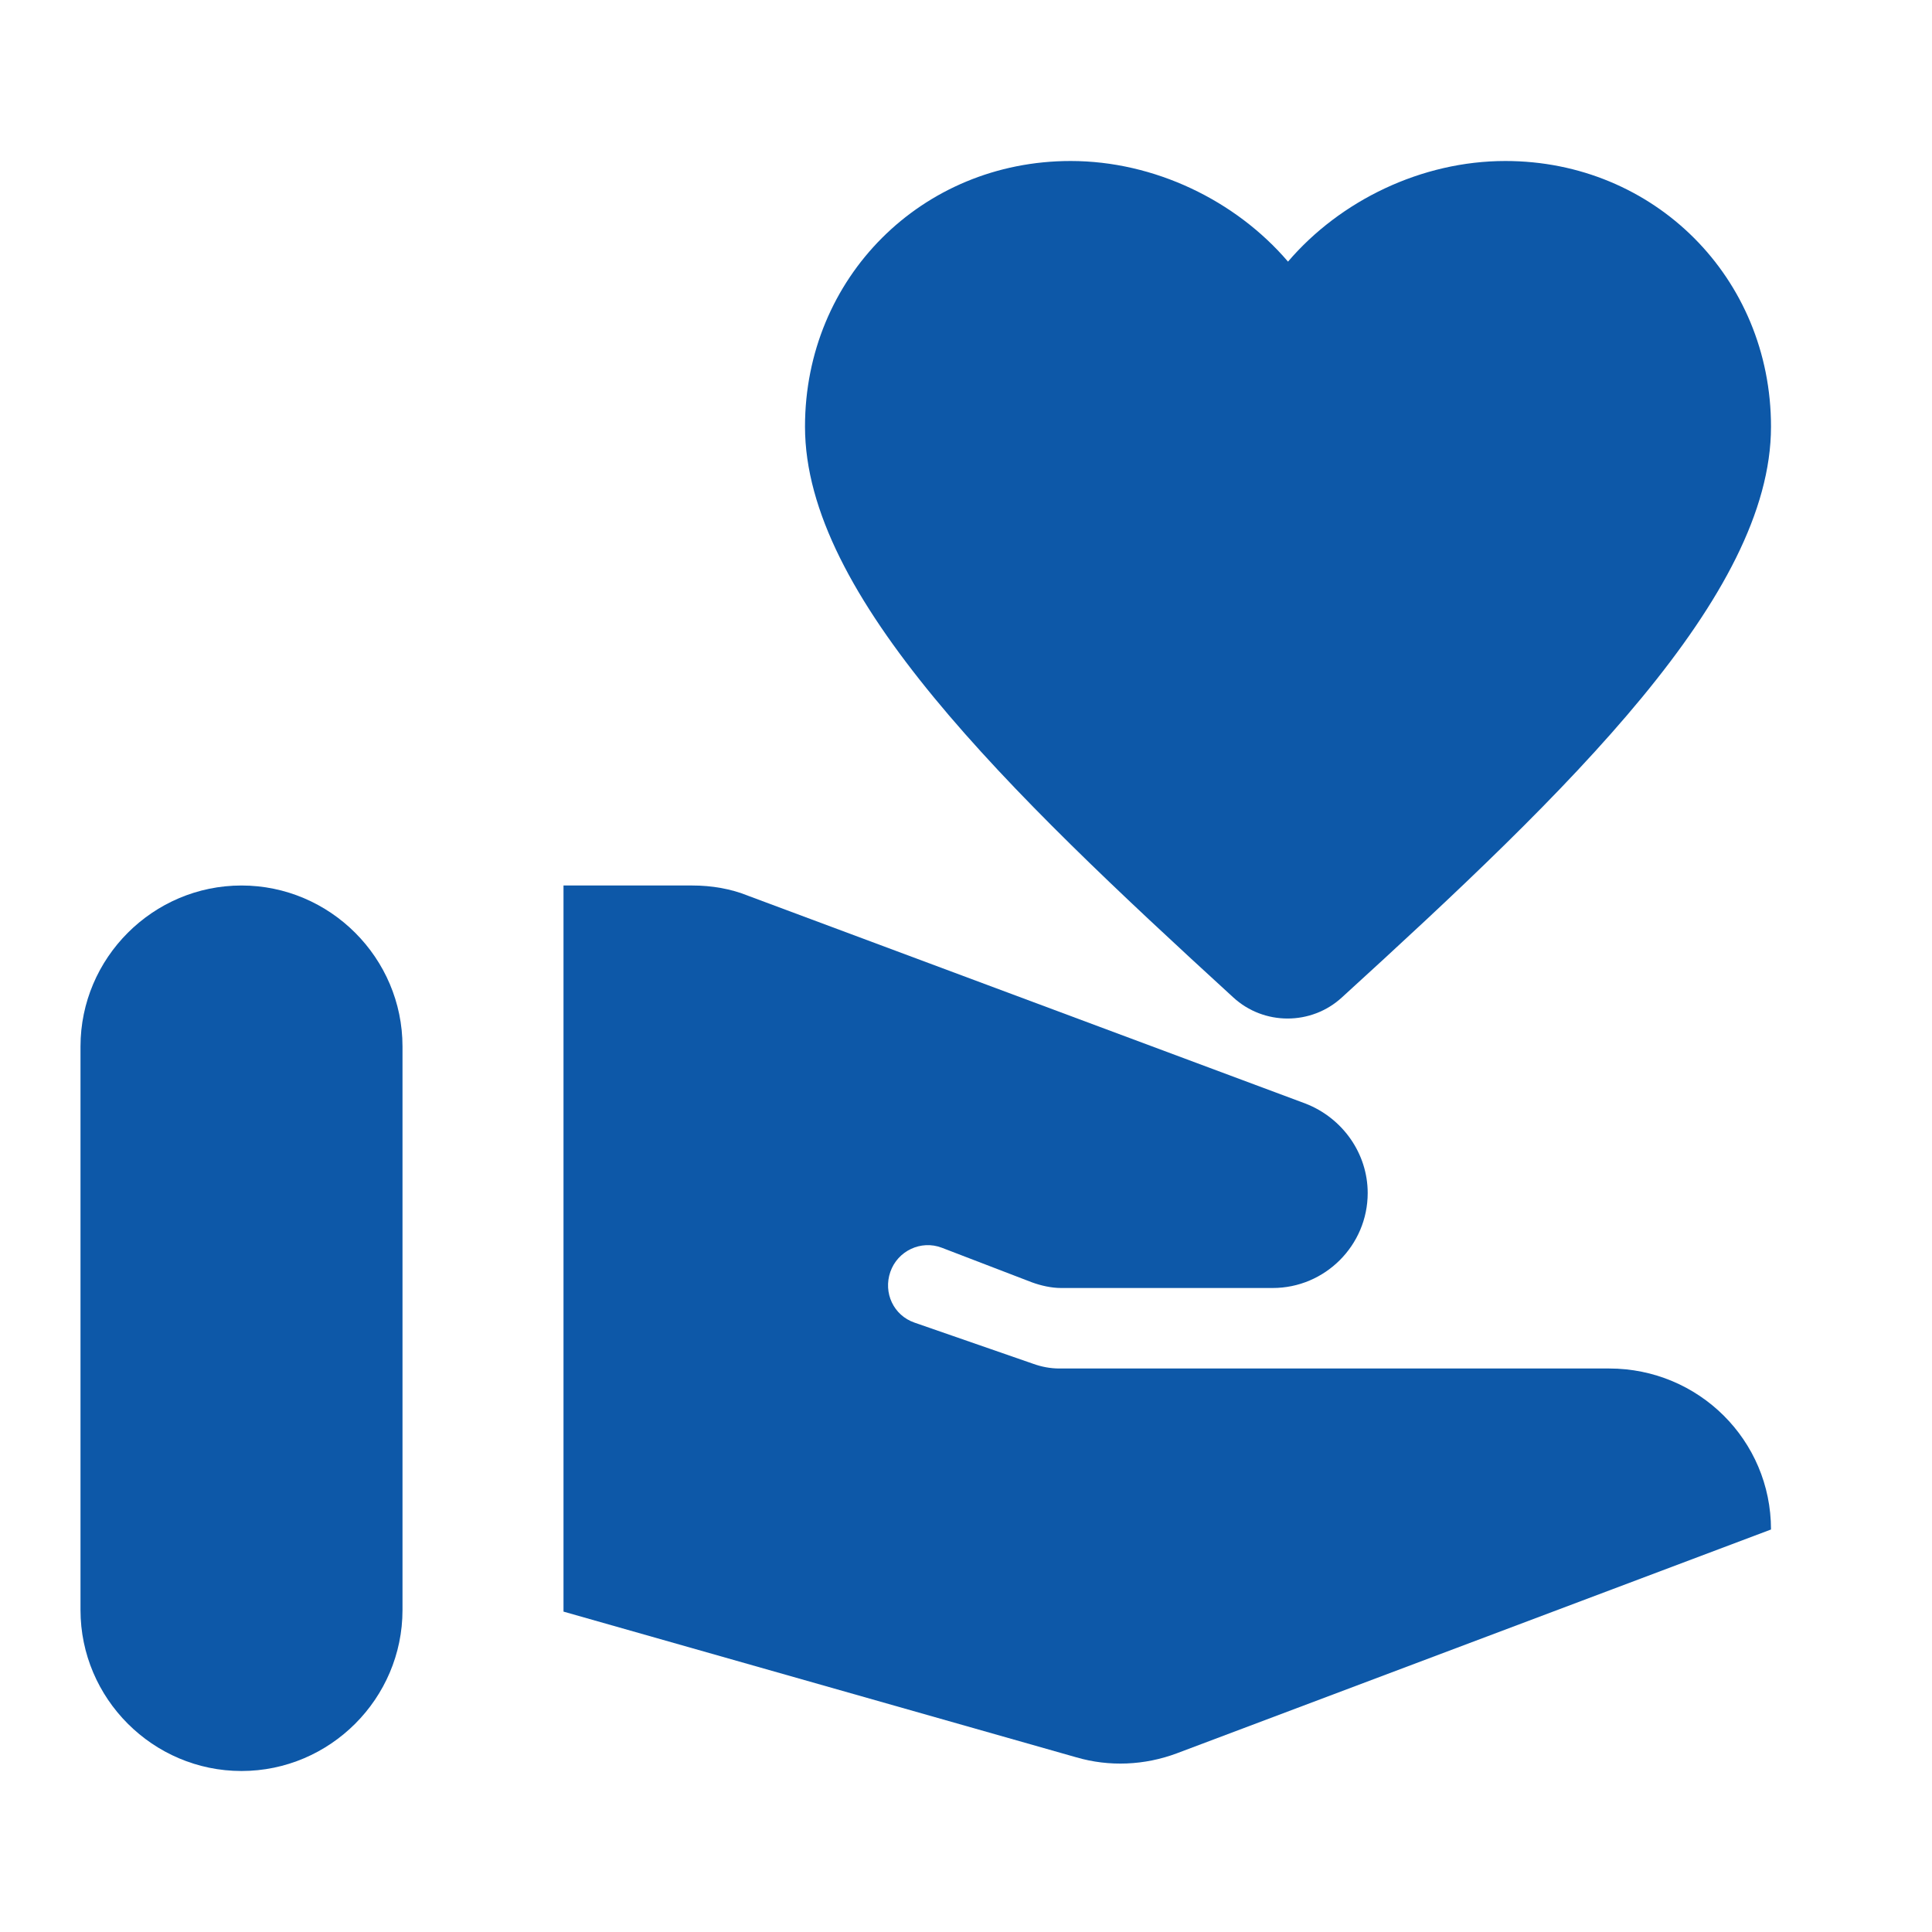
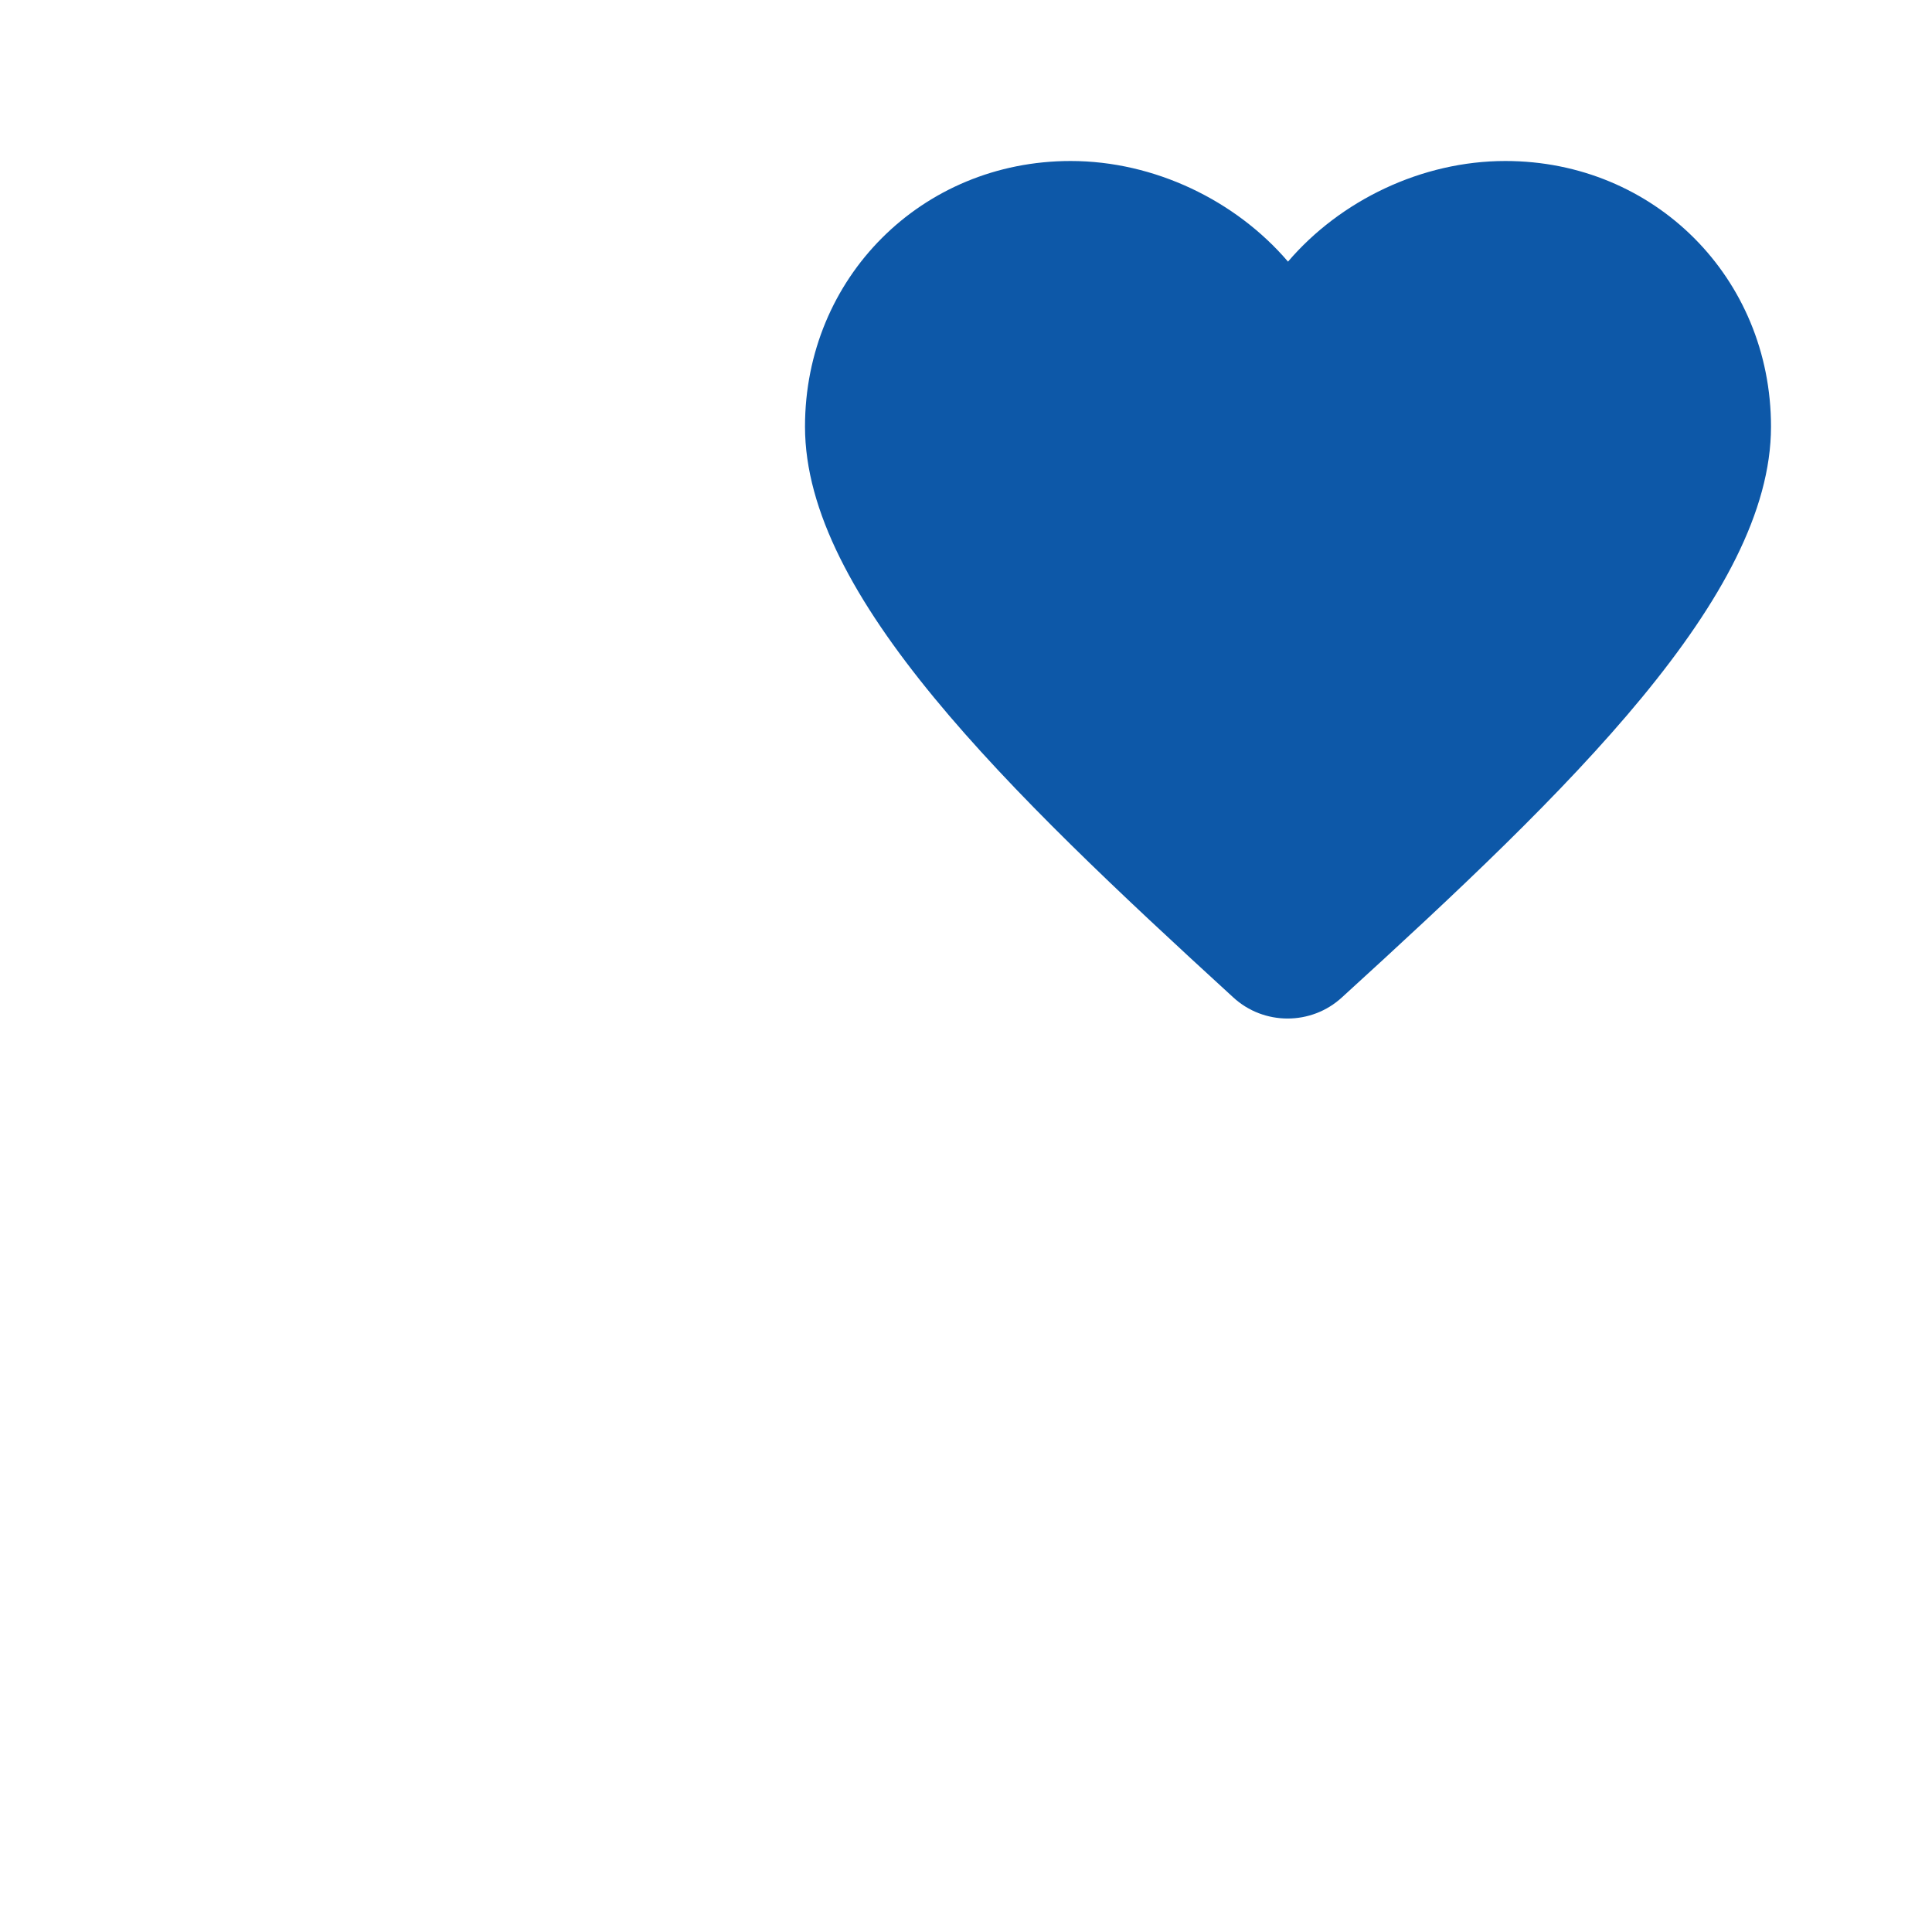
<svg xmlns="http://www.w3.org/2000/svg" width="24" height="24" viewBox="0 0 24 24" fill="none">
-   <path d="M3 11C1.9 11 1 11.9 1 13V20C1 21.1 1.9 22 3 22C4.1 22 5 21.1 5 20V13C5 11.9 4.1 11 3 11Z" fill="#0D58A8" />
  <path d="M10 5.3C10 3.45 11.45 2 13.3 2C14.34 2 15.35 2.49 16 3.25C16.65 2.49 17.66 2 18.7 2C20.55 2 22 3.45 22 5.3C22 7.4 19.5 9.81 16.67 12.39C16.29 12.74 15.7 12.74 15.32 12.39C12.5 9.81 10 7.4 10 5.3Z" fill="#0D58A8" />
-   <path d="M19.99 17H13.16C13.05 17 12.94 16.98 12.83 16.94L11.36 16.43C11.1 16.34 10.97 16.06 11.06 15.8C11.15 15.54 11.44 15.4 11.7 15.5L12.82 15.93C12.93 15.97 13.06 16 13.18 16H15.81C16.46 16 16.99 15.47 16.99 14.82C16.99 14.33 16.68 13.89 16.22 13.71L9.3 11.13C9.08 11.04 8.84 11 8.6 11H7V20.02L13.37 21.83C13.78 21.95 14.22 21.93 14.62 21.78L22 19C22 17.89 21.1 17 19.99 17Z" fill="#0D58A8" />
</svg>